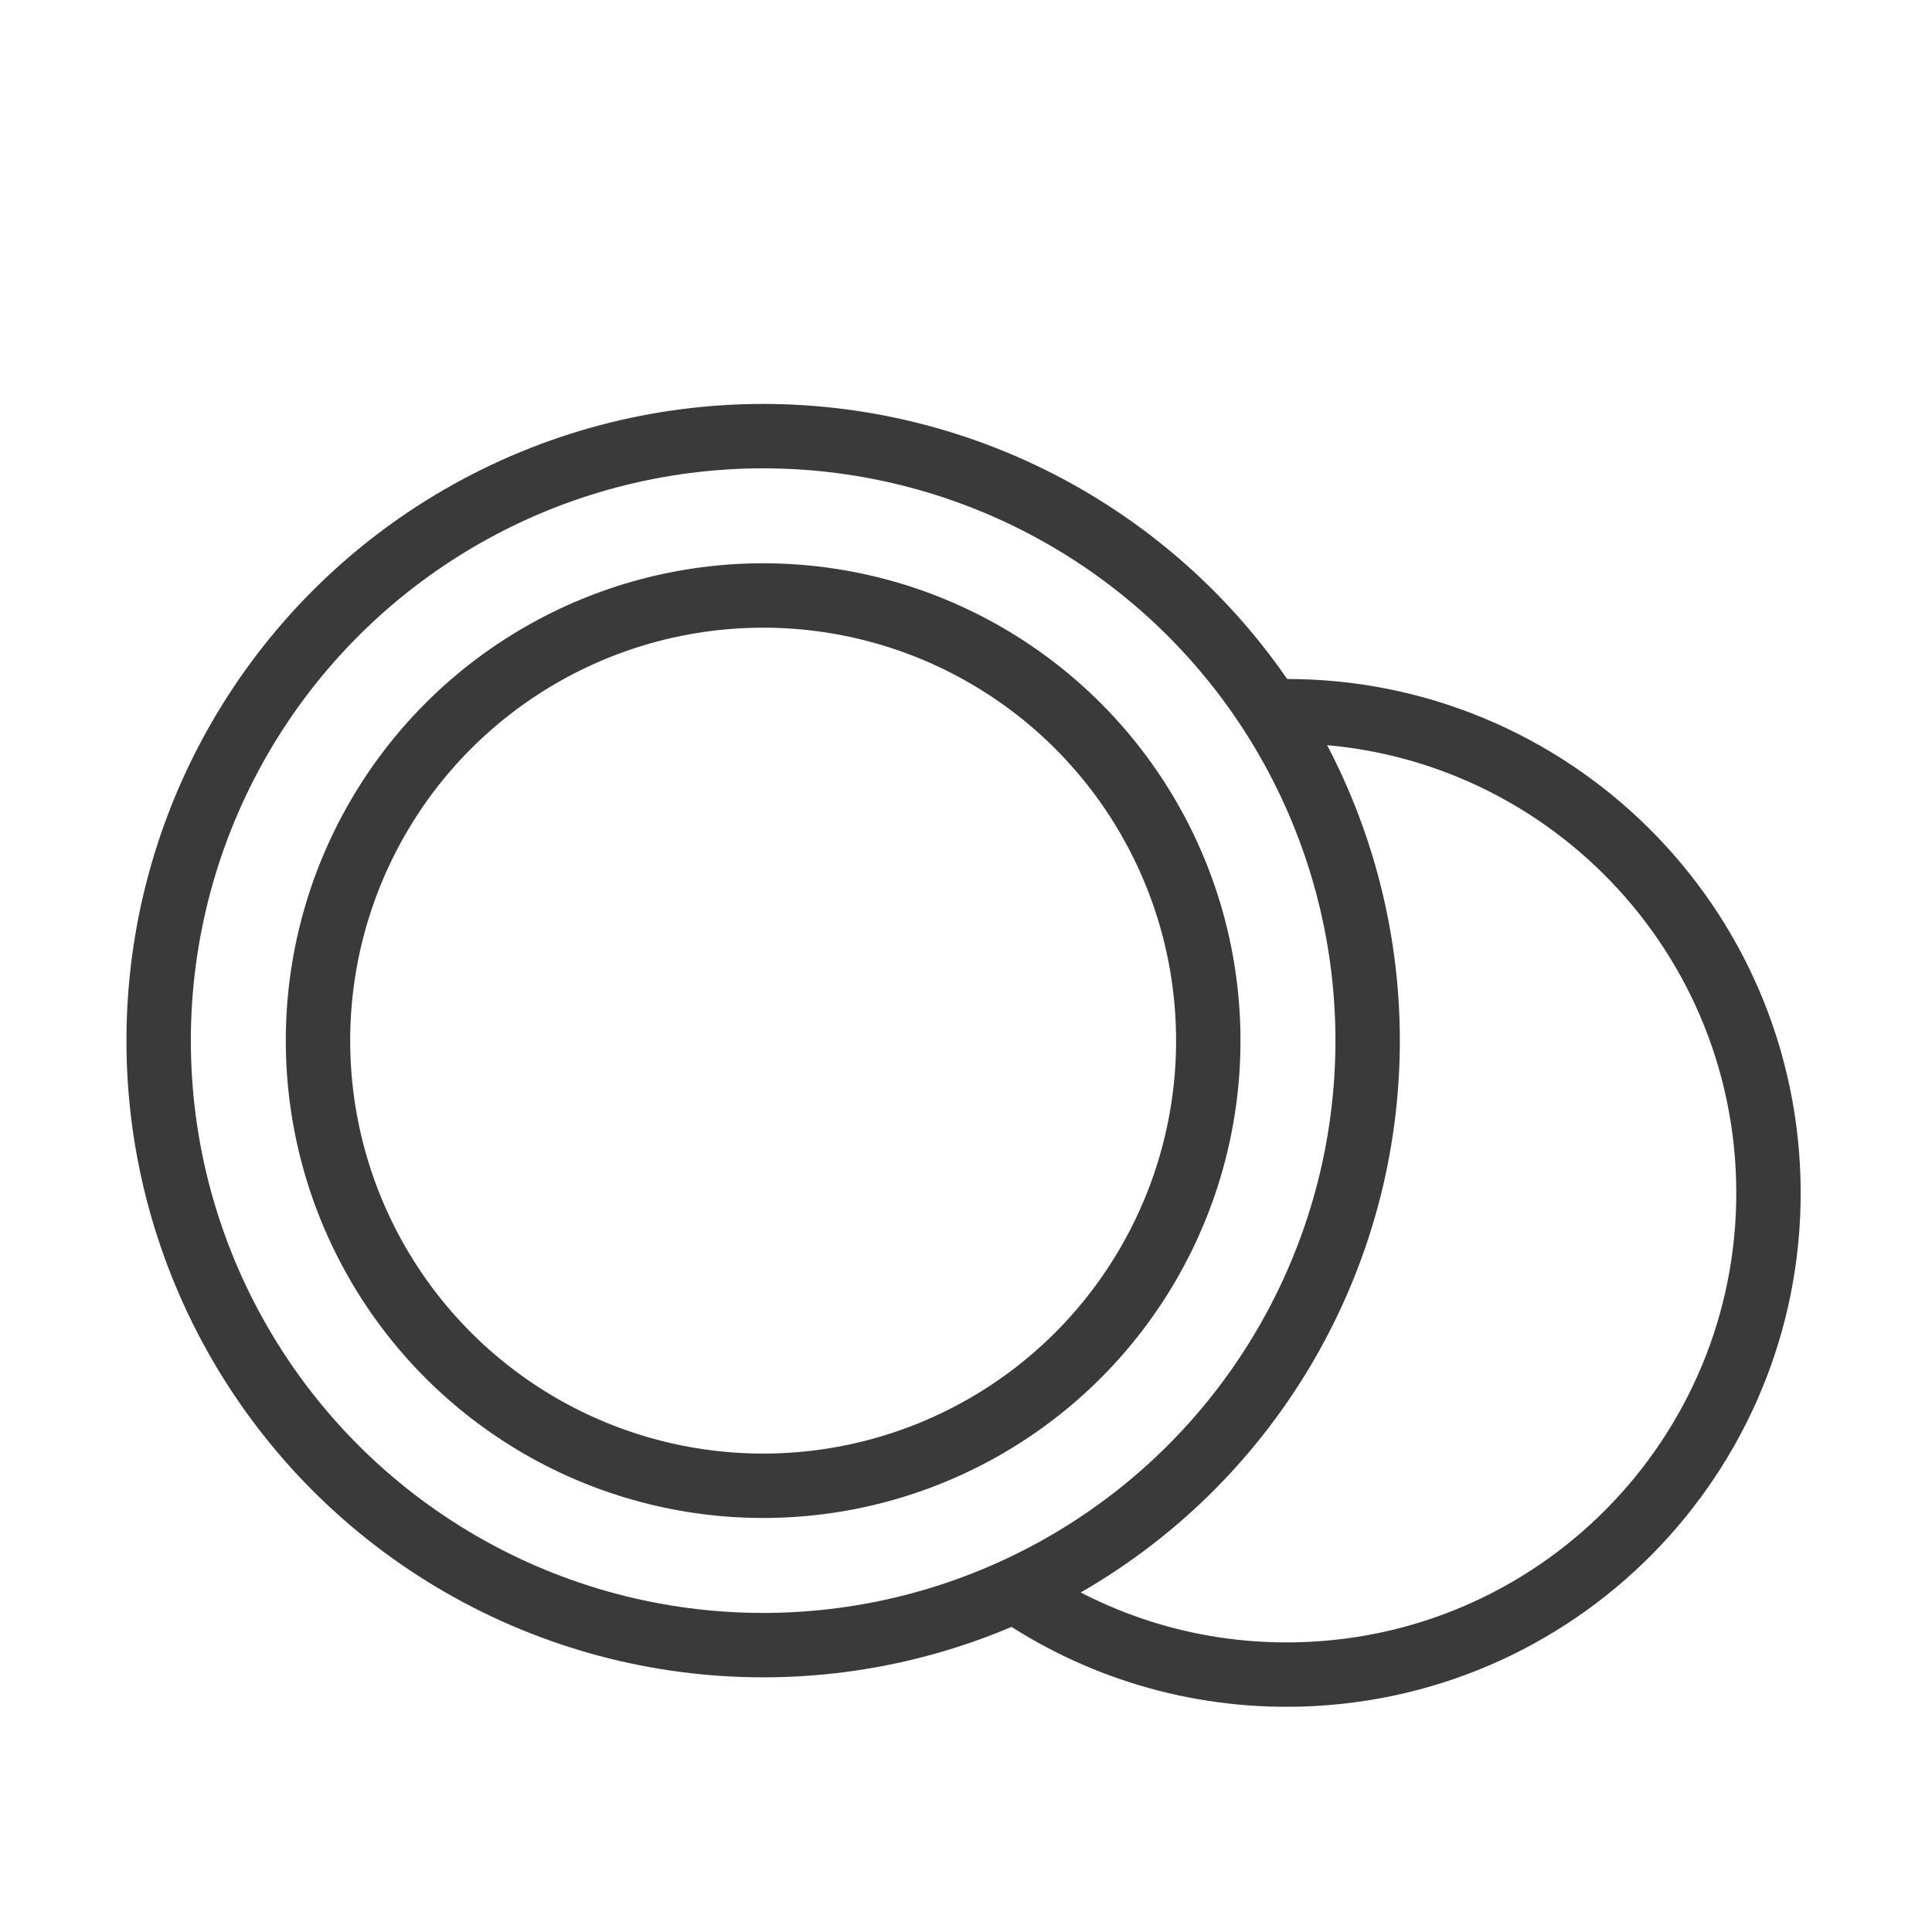
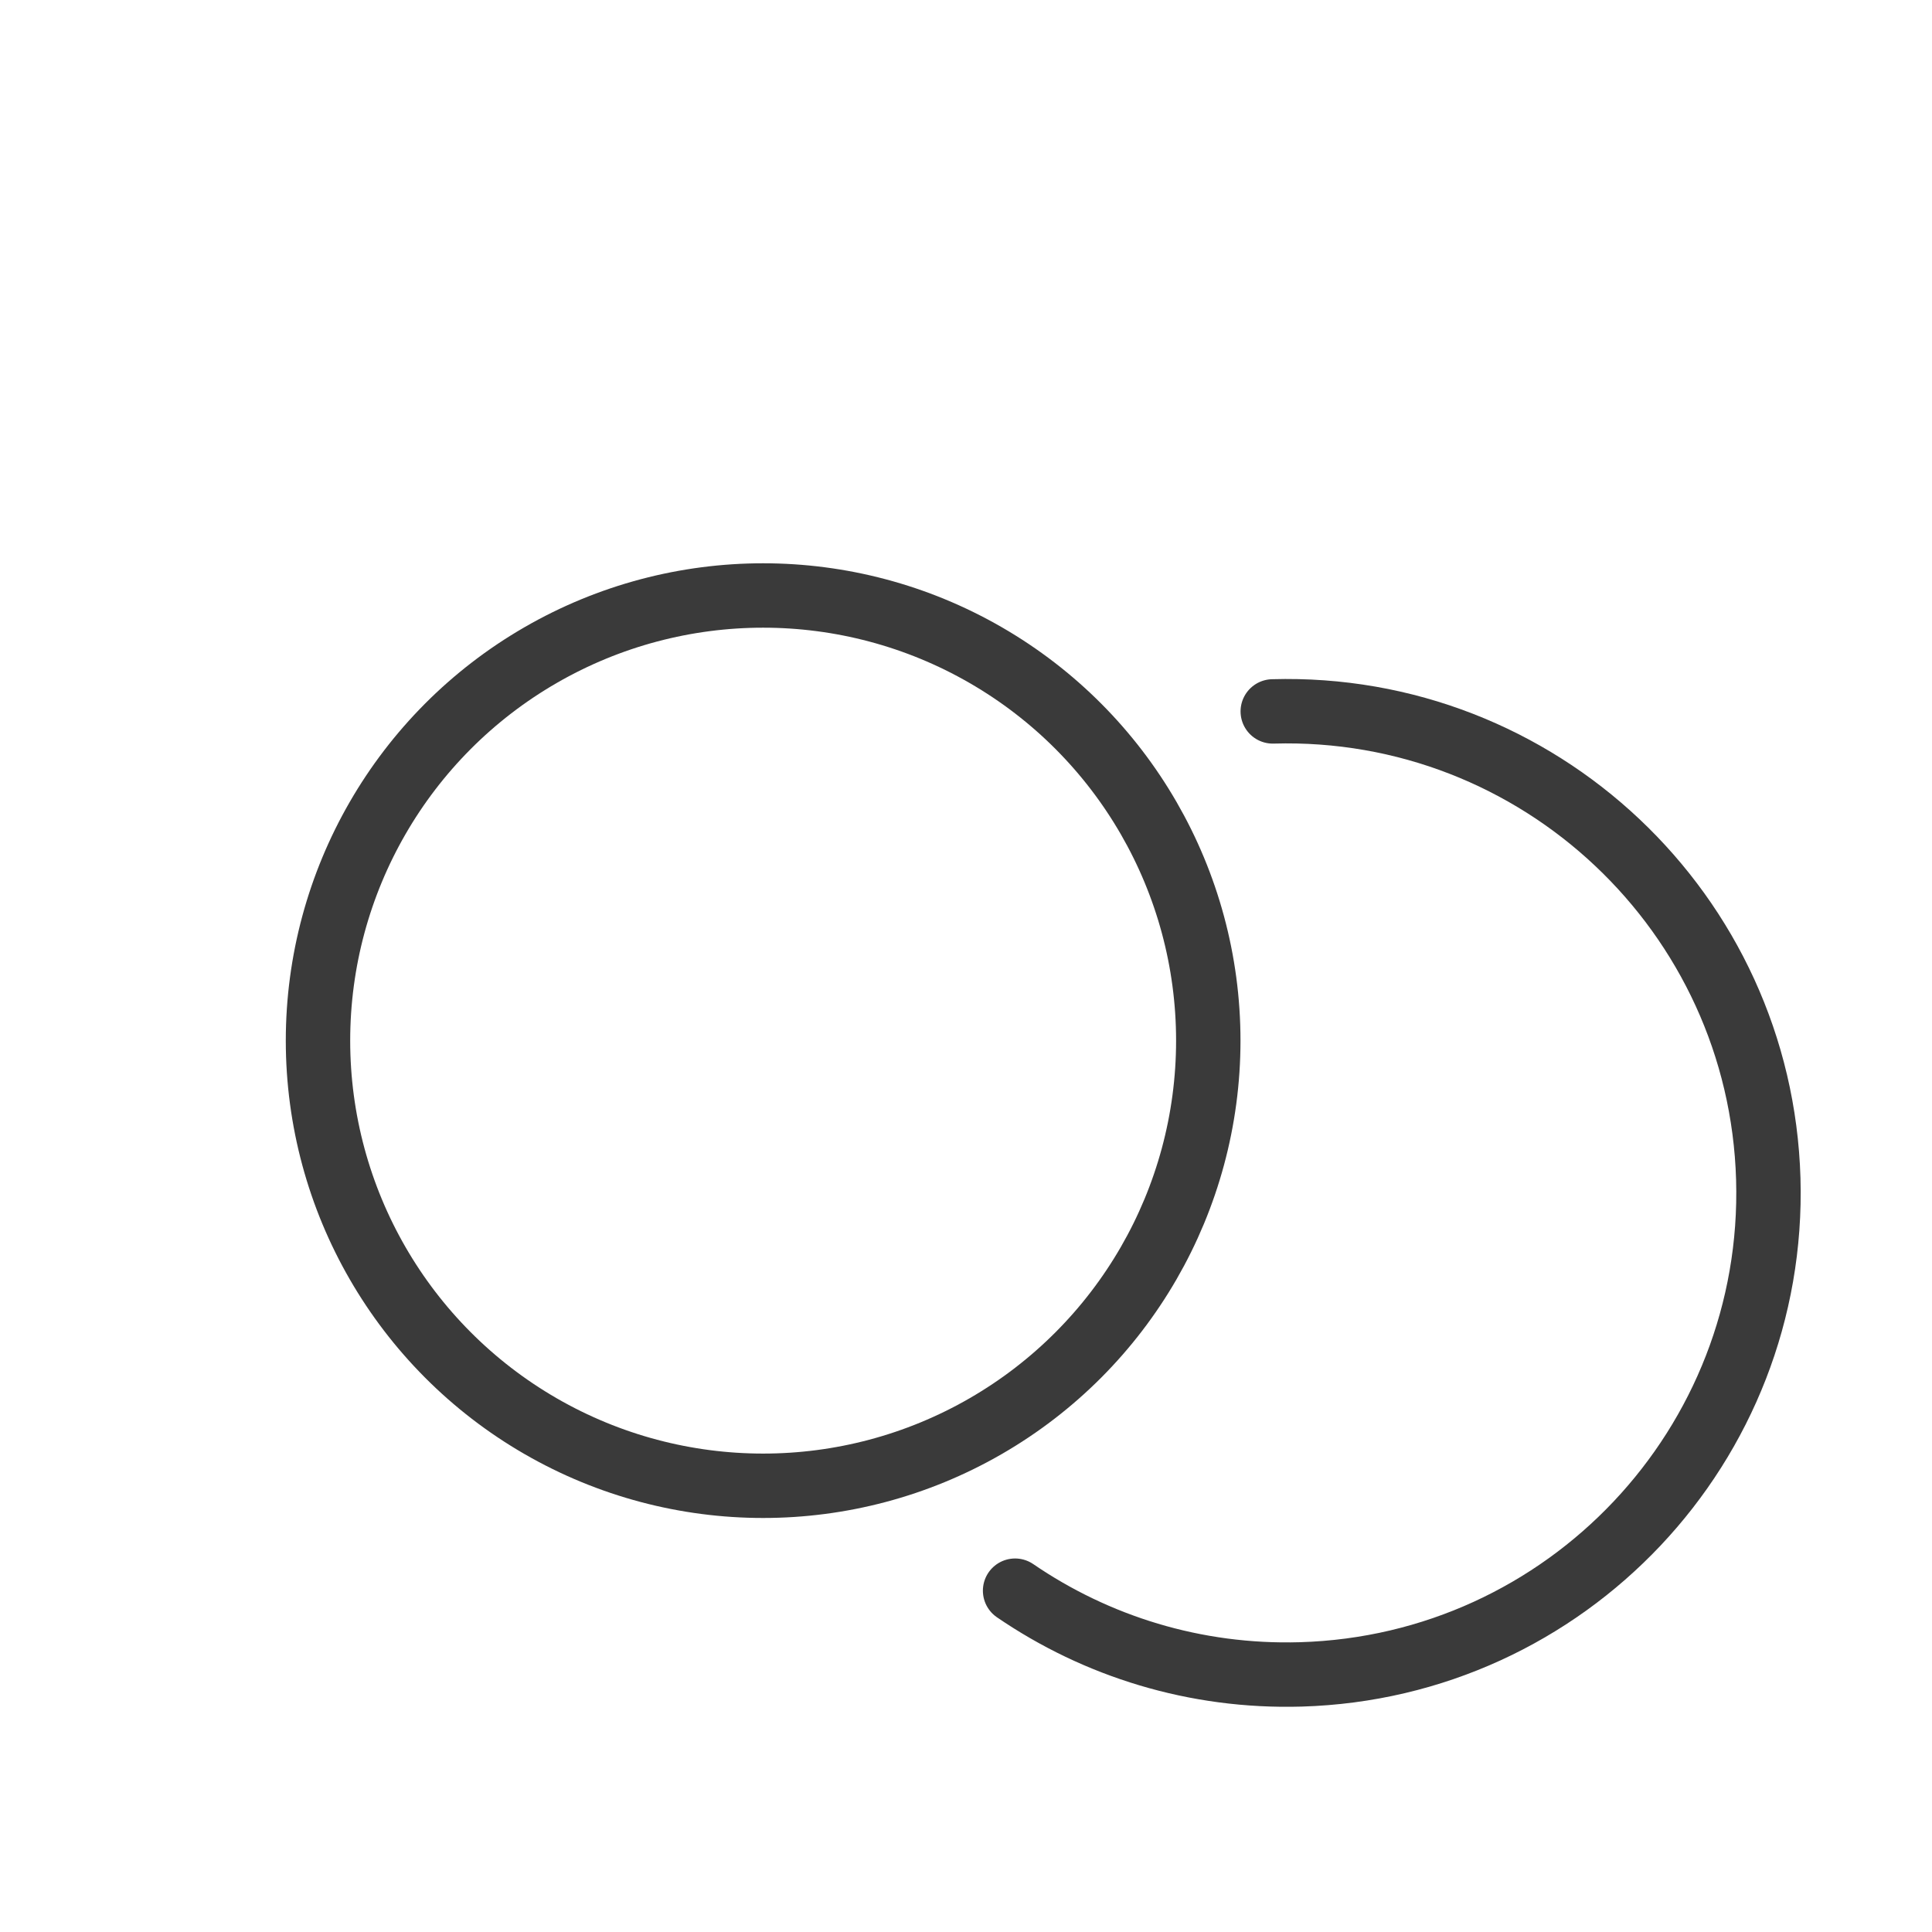
<svg xmlns="http://www.w3.org/2000/svg" id="Layer_1" viewBox="0 0 270 270">
  <defs>
    <style>
      .cls-1 {
        fill: none;
        stroke: #3a3a3a;
        stroke-linecap: round;
        stroke-linejoin: round;
        stroke-width: 9px;
      }
    </style>
  </defs>
  <g>
    <circle class="cls-1" cx="106.65" cy="145.43" r="62.21" />
-     <circle class="cls-1" cx="106.65" cy="145.43" r="84.48" />
  </g>
  <path class="cls-1" d="M177.87,99.42c37.16-1.08,68.16,28.16,69.25,65.33,1.08,37.16-28.16,68.16-65.33,69.25-14.78.43-28.59-3.94-39.93-11.7" />
</svg>